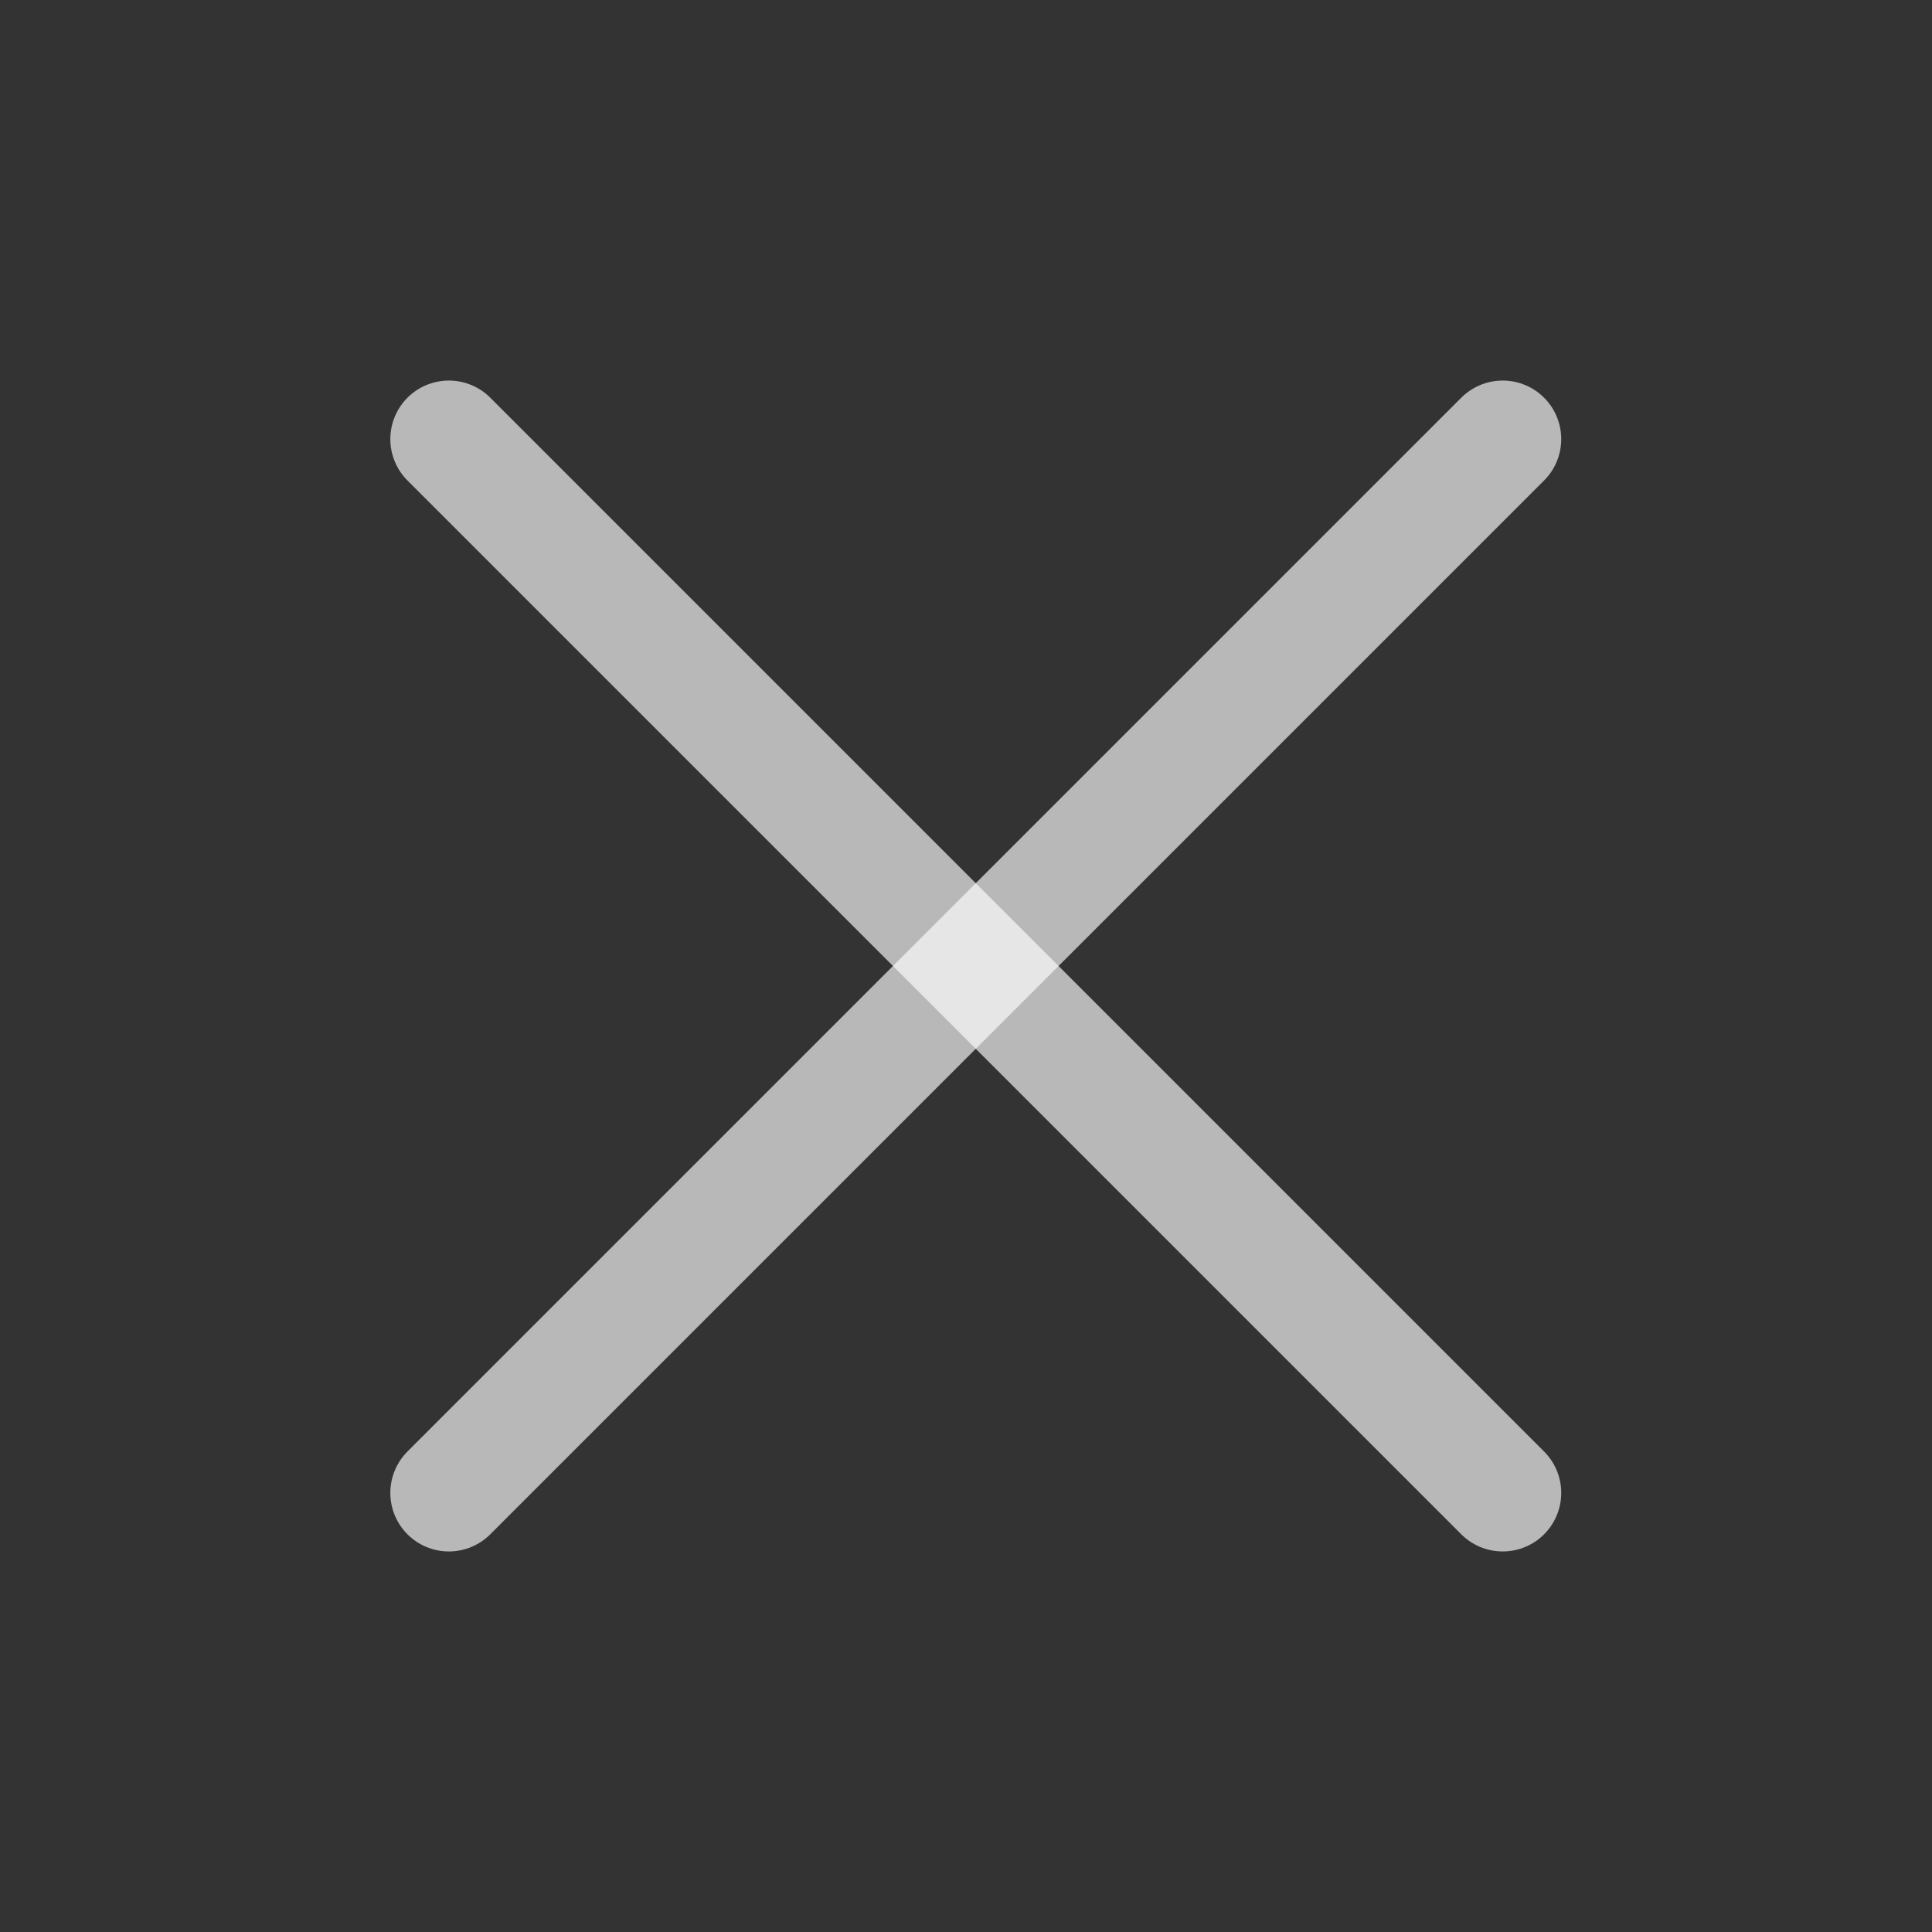
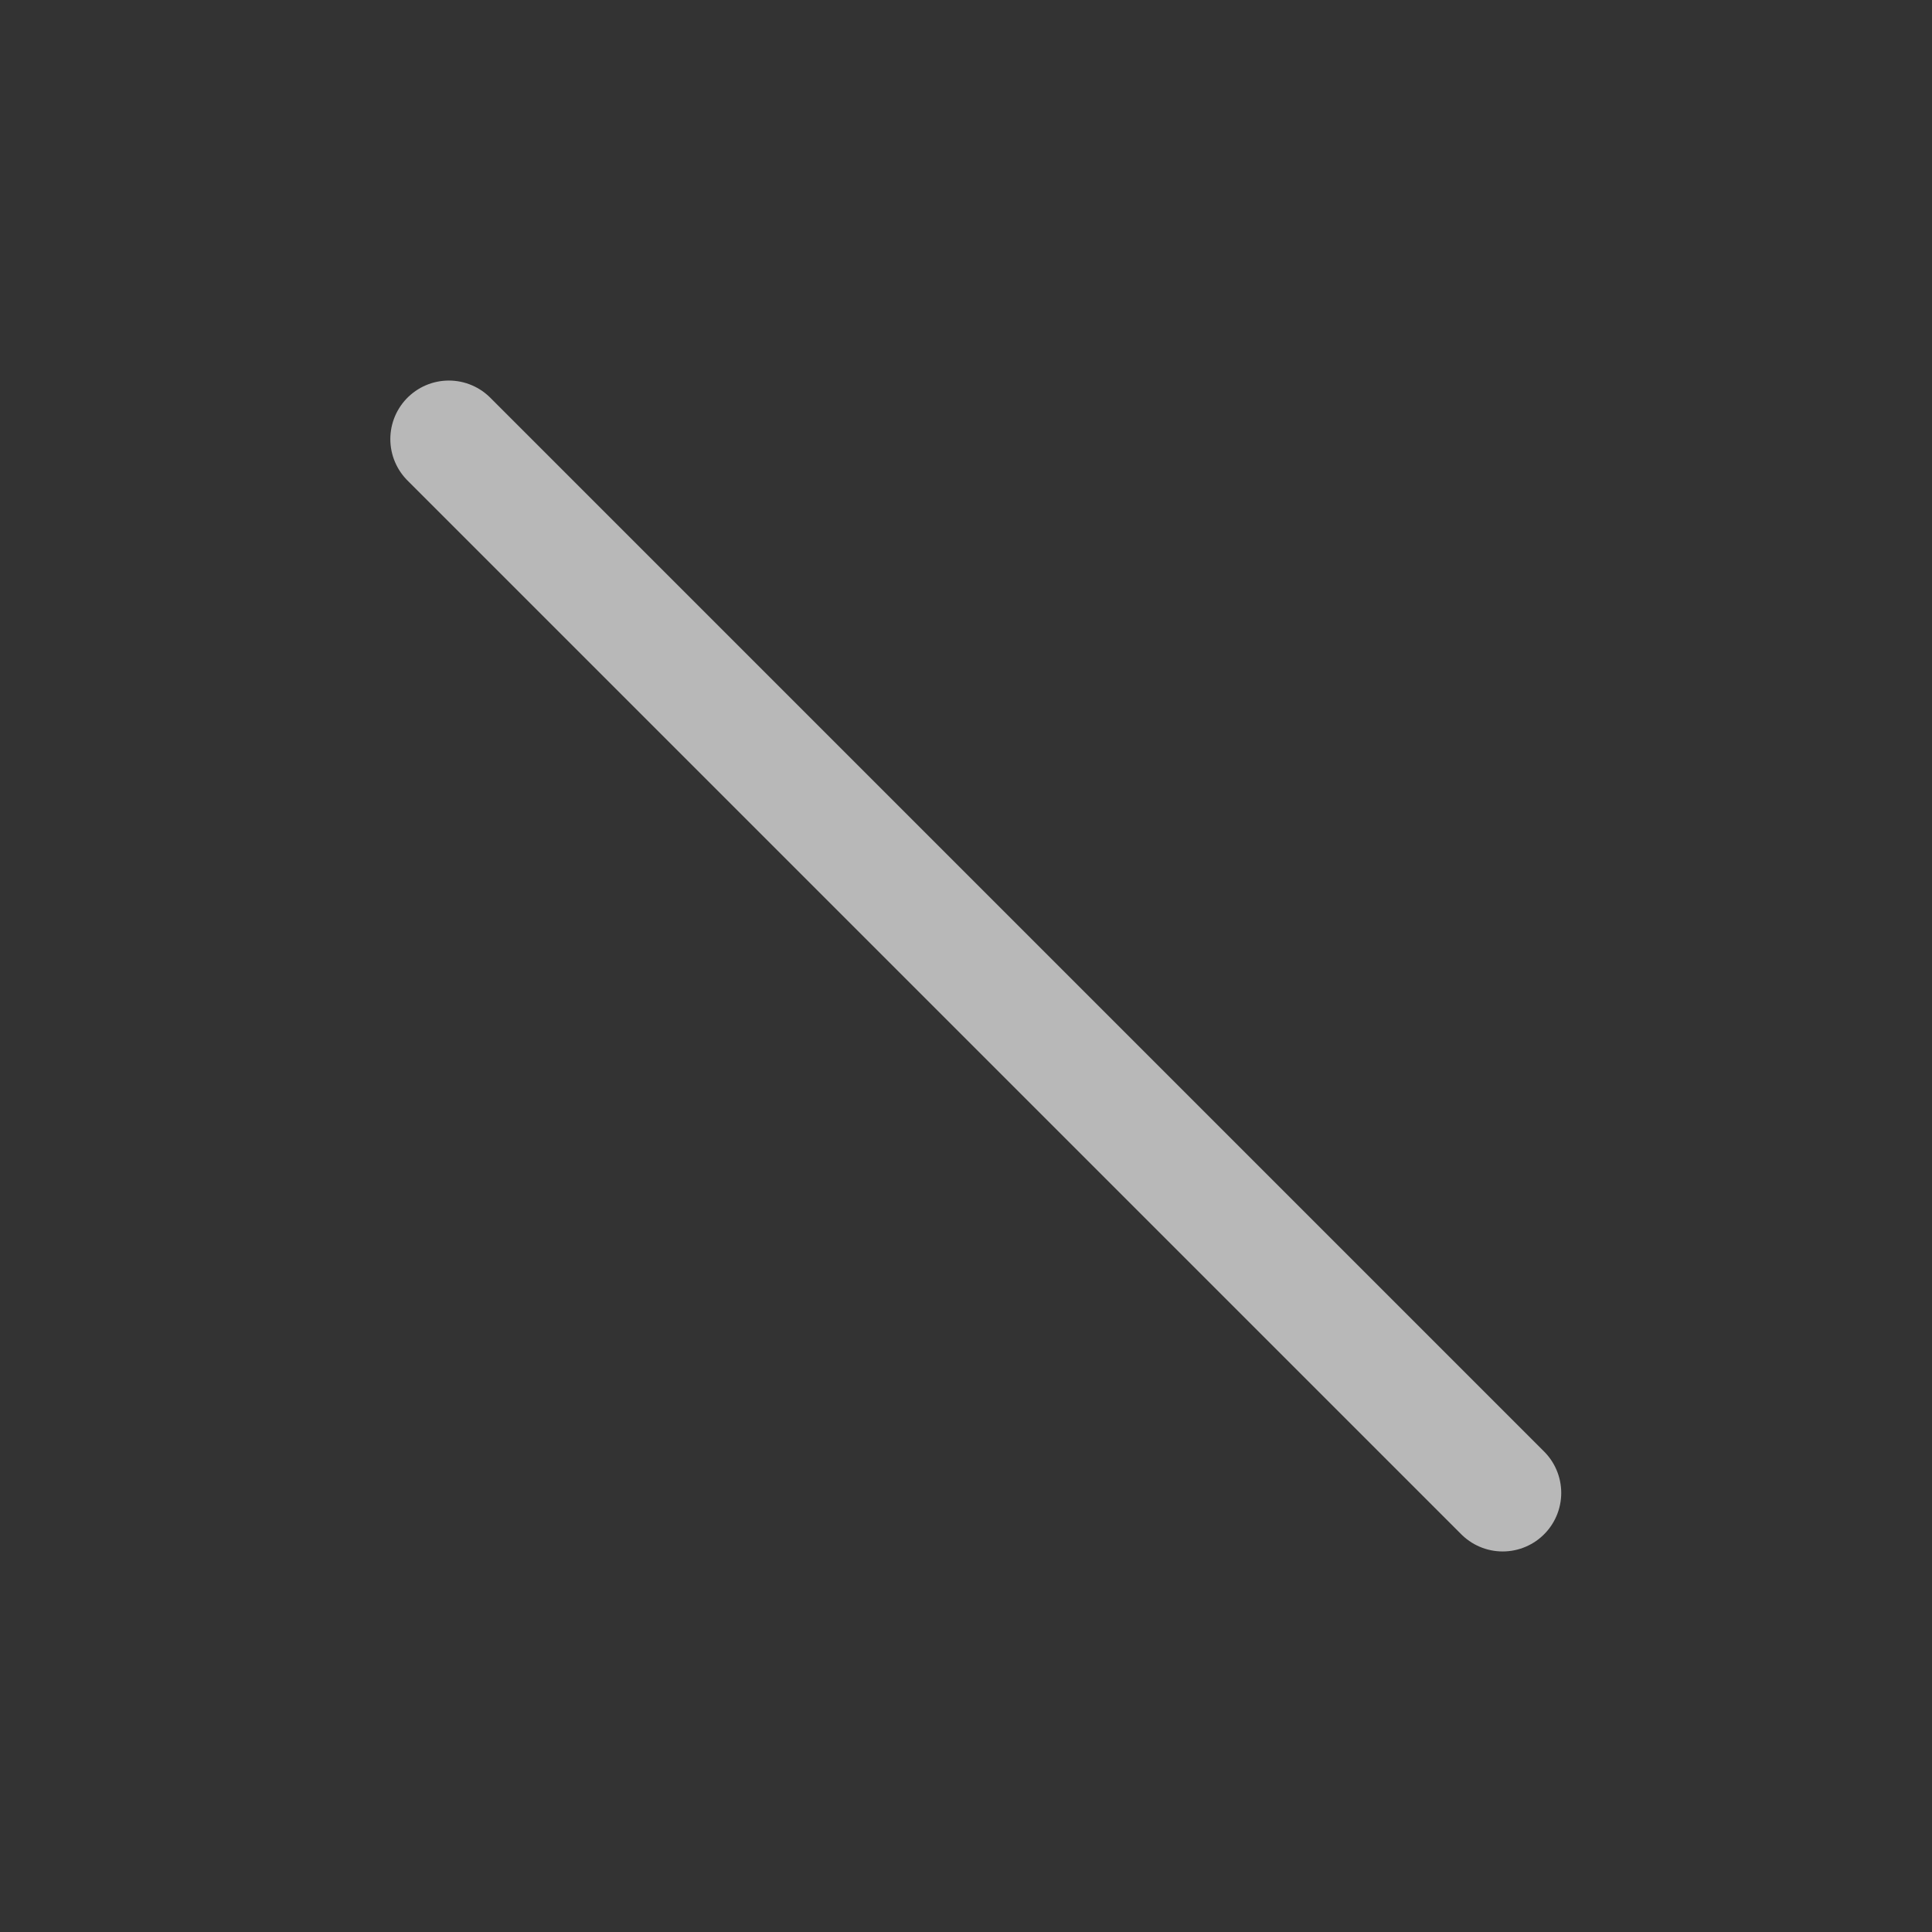
<svg xmlns="http://www.w3.org/2000/svg" width="33" height="33" viewBox="0 0 33 33" fill="none">
  <rect x="0" y="0" width="33" height="33" fill="#333333" stroke="none" />
  <g clip-path="url(#clip0_14093_33598)">
-     <path d="M25.667 7.5L7.667 25.5" stroke="white" stroke-opacity="0.65" stroke-width="2" stroke-linecap="round" stroke-linejoin="round" />
    <path d="M25.667 25.5L7.667 7.5" stroke="white" stroke-opacity="0.65" stroke-width="2" stroke-linecap="round" stroke-linejoin="round" />
  </g>
  <defs>
    <clipPath id="clip0_14093_33598">
      <rect width="32" height="32" fill="white" transform="translate(0.667 0.5)" />
    </clipPath>
  </defs>
</svg>